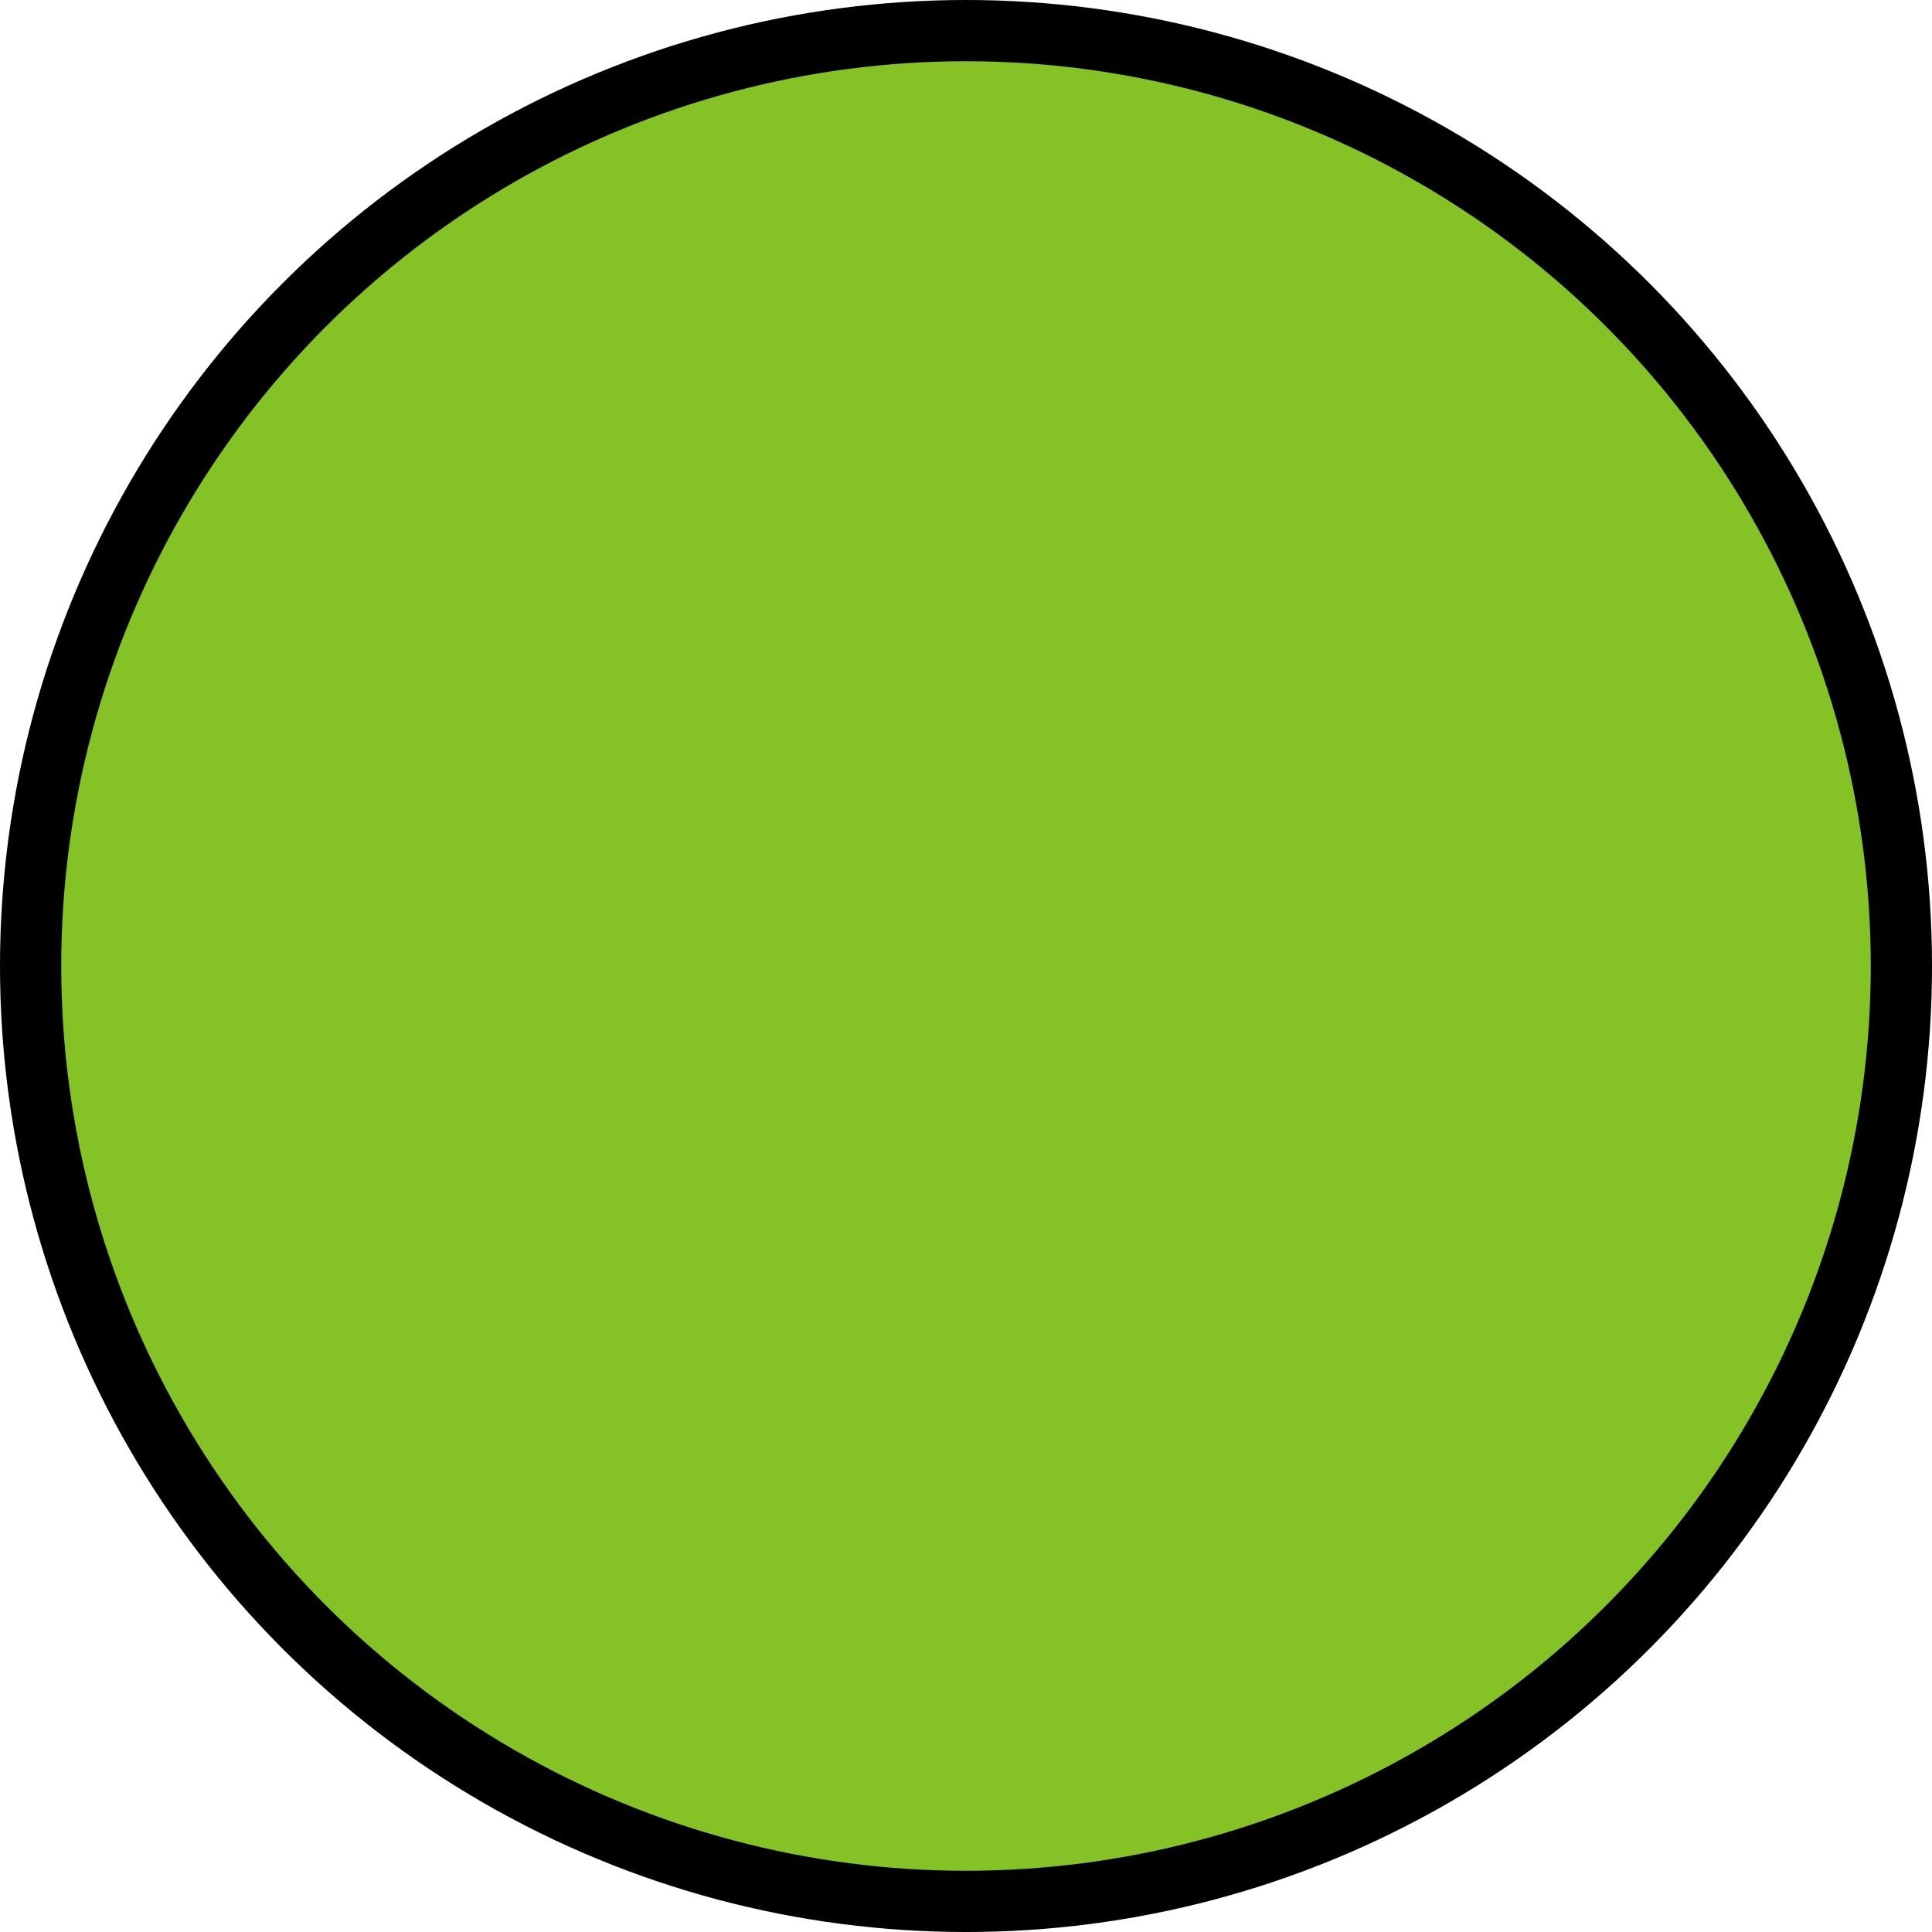
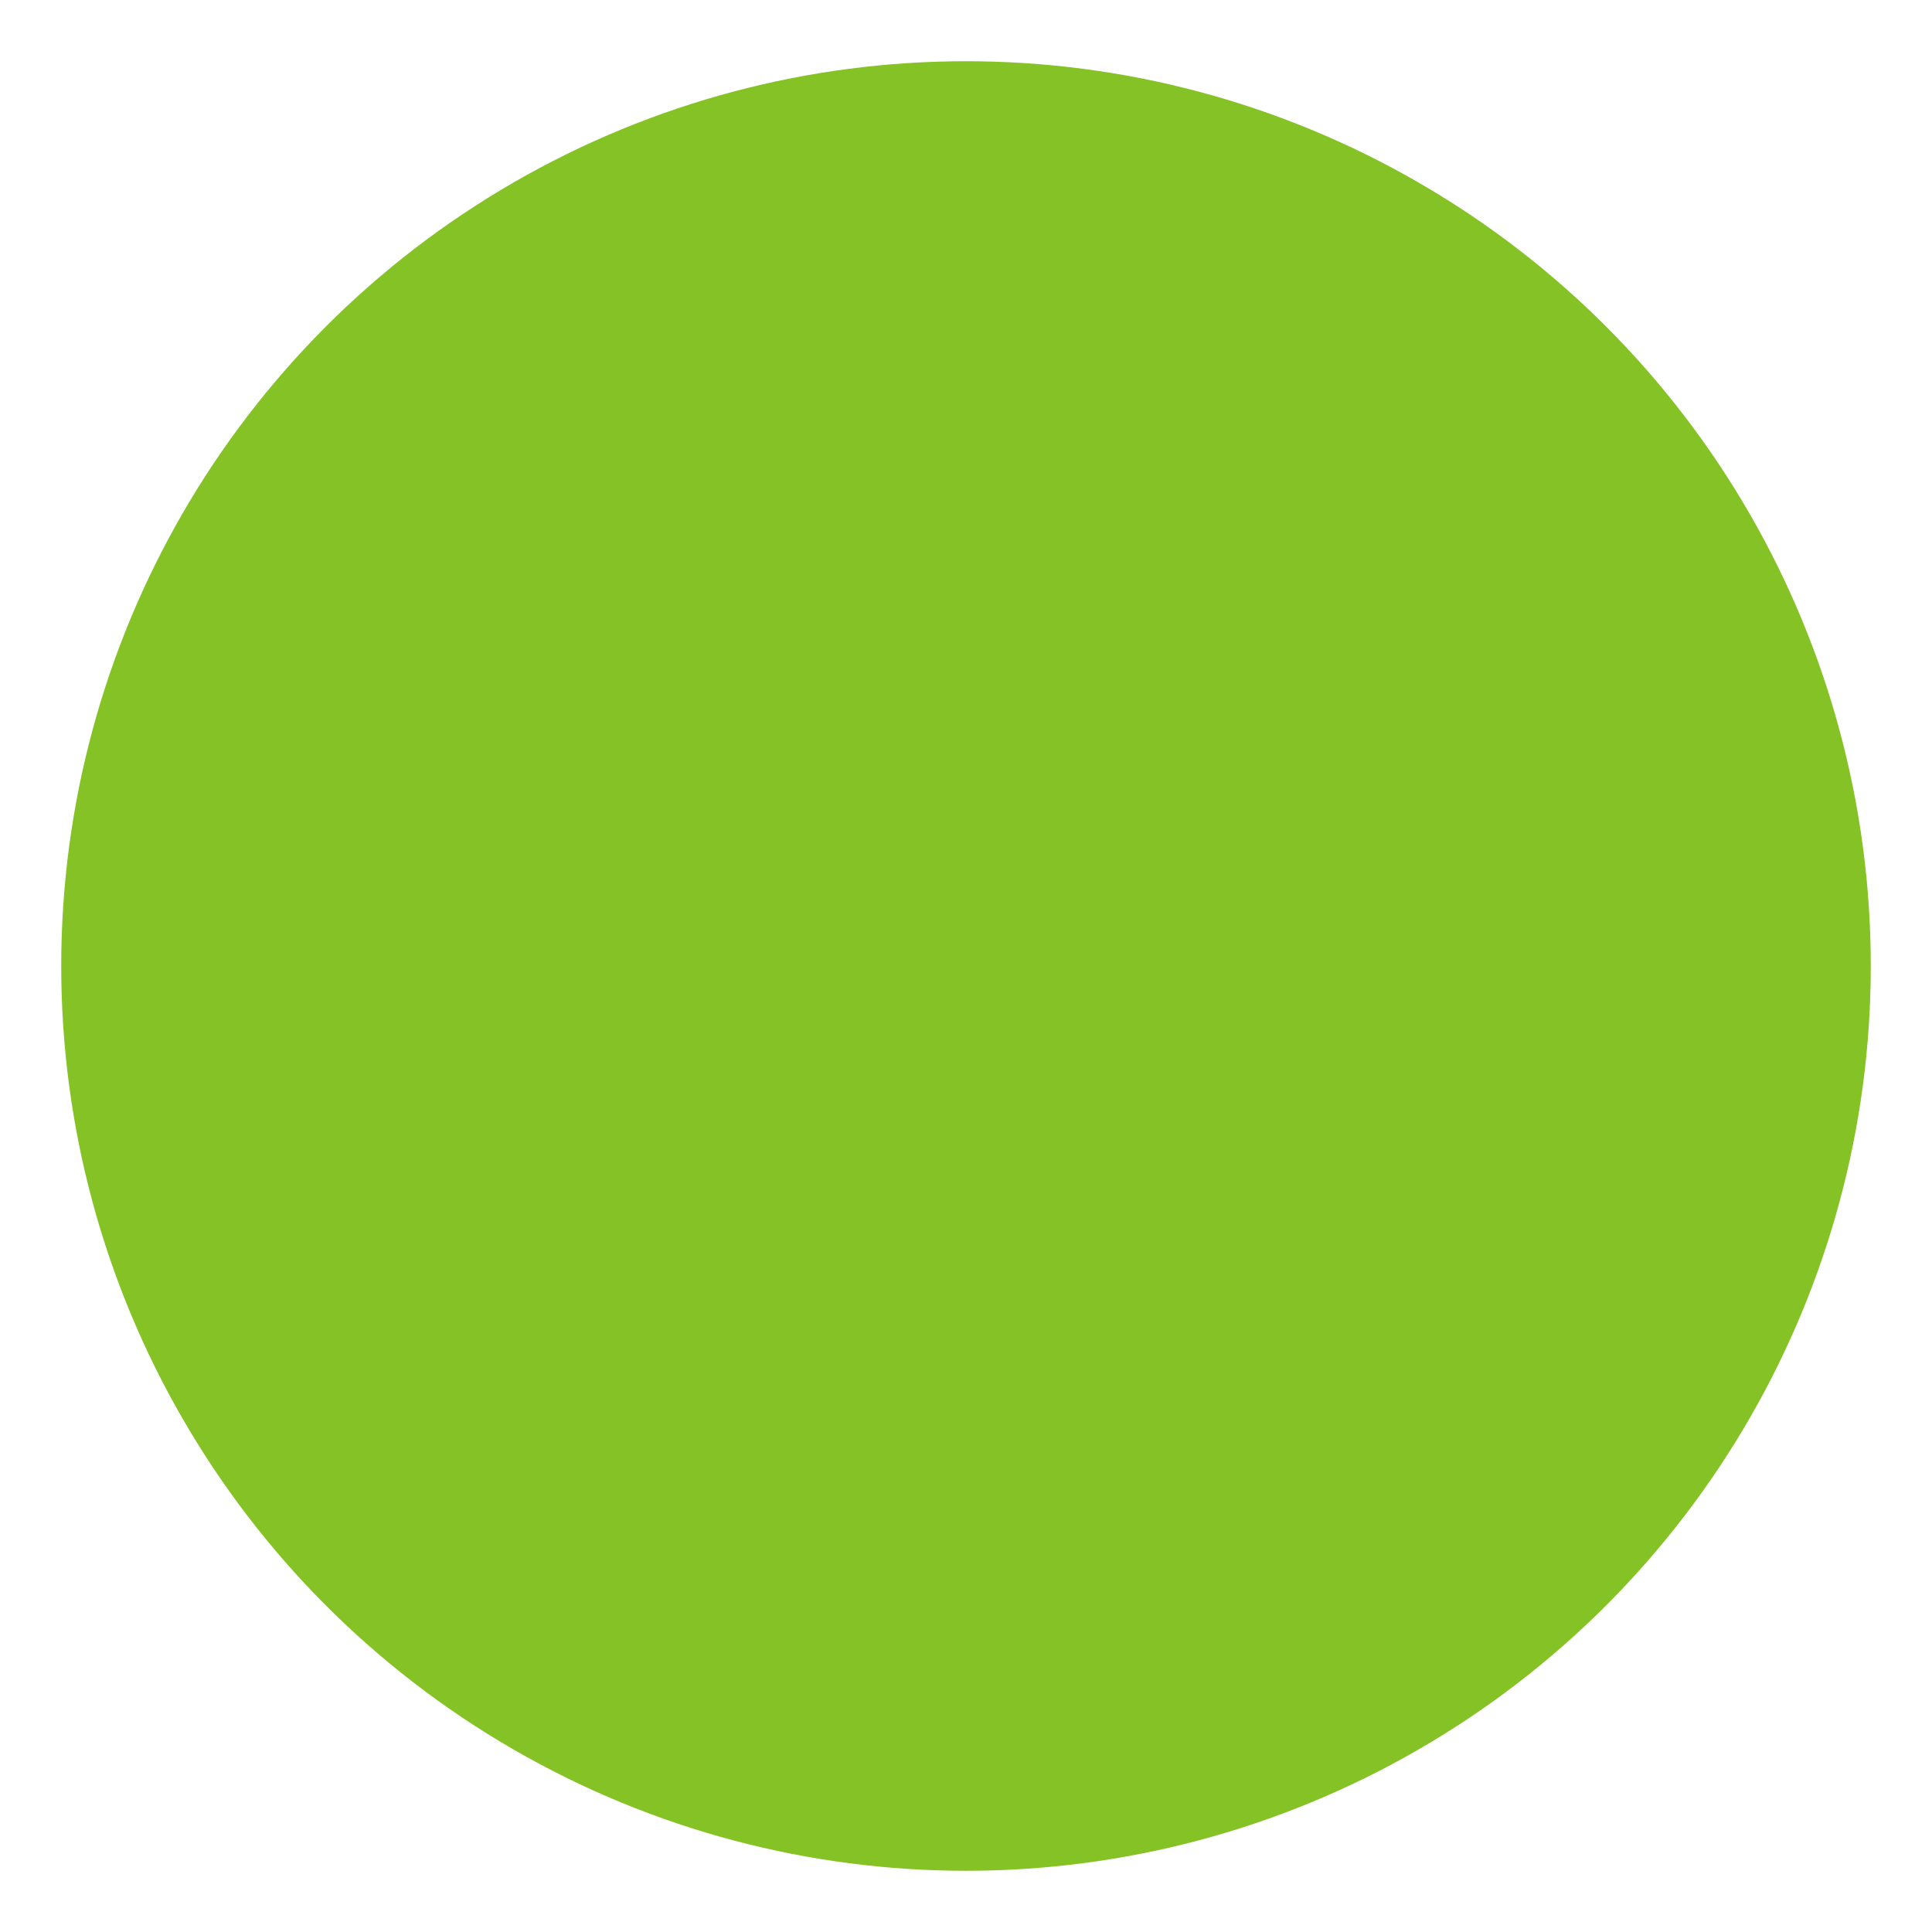
<svg xmlns="http://www.w3.org/2000/svg" xmlns:ns1="http://www.inkscape.org/namespaces/inkscape" xmlns:ns2="http://sodipodi.sourceforge.net/DTD/sodipodi-0.dtd" xml:space="preserve" width="20.136mm" height="20.136mm" style="shape-rendering:geometricPrecision; text-rendering:geometricPrecision; image-rendering:optimizeQuality; fill-rule:evenodd; clip-rule:evenodd" viewBox="0 0 175.031 175.031" id="svg3179" version="1.1" ns1:version="0.48.3.1 r9886" ns2:docname="28.svg">
  <ns2:namedview pagecolor="#ffffff" bordercolor="#666666" borderopacity="1" objecttolerance="10" gridtolerance="10" guidetolerance="10" ns1:pageopacity="0" ns1:pageshadow="2" ns1:window-width="640" ns1:window-height="480" id="namedview3191" showgrid="false" ns1:zoom="1.6538978" ns1:cx="97.385192" ns1:cy="39.427172" ns1:window-x="0" ns1:window-y="0" ns1:window-maximized="0" ns1:current-layer="svg3179" />
  <defs id="defs3181">
    <style type="text/css" id="style3183">
   
    .fil0 {fill:#1F1A17}
    .fil1 {fill:#84C225}
   
  </style>
  </defs>
  <g id="g3203">
    <g ns1:label="#g3200" id="shape">
-       <circle style="fill: rgb(0, 0, 0);" ns2:ry="87.515602" ns2:rx="87.515602" ns2:cy="87.515602" ns2:cx="87.515602" id="circle3187" r="87.516" cy="87.516" cx="87.516" class="fil0" />
-     </g>
+       </g>
    <g ns1:label="#g3197" id="light">
      <circle style="fill:#84c225" ns2:ry="81.968903" ns2:rx="81.968903" ns2:cy="87.515602" ns2:cx="87.515602" id="circle3189" r="81.969" cy="87.516" cx="87.516" class="fil1" />
    </g>
  </g>
</svg>